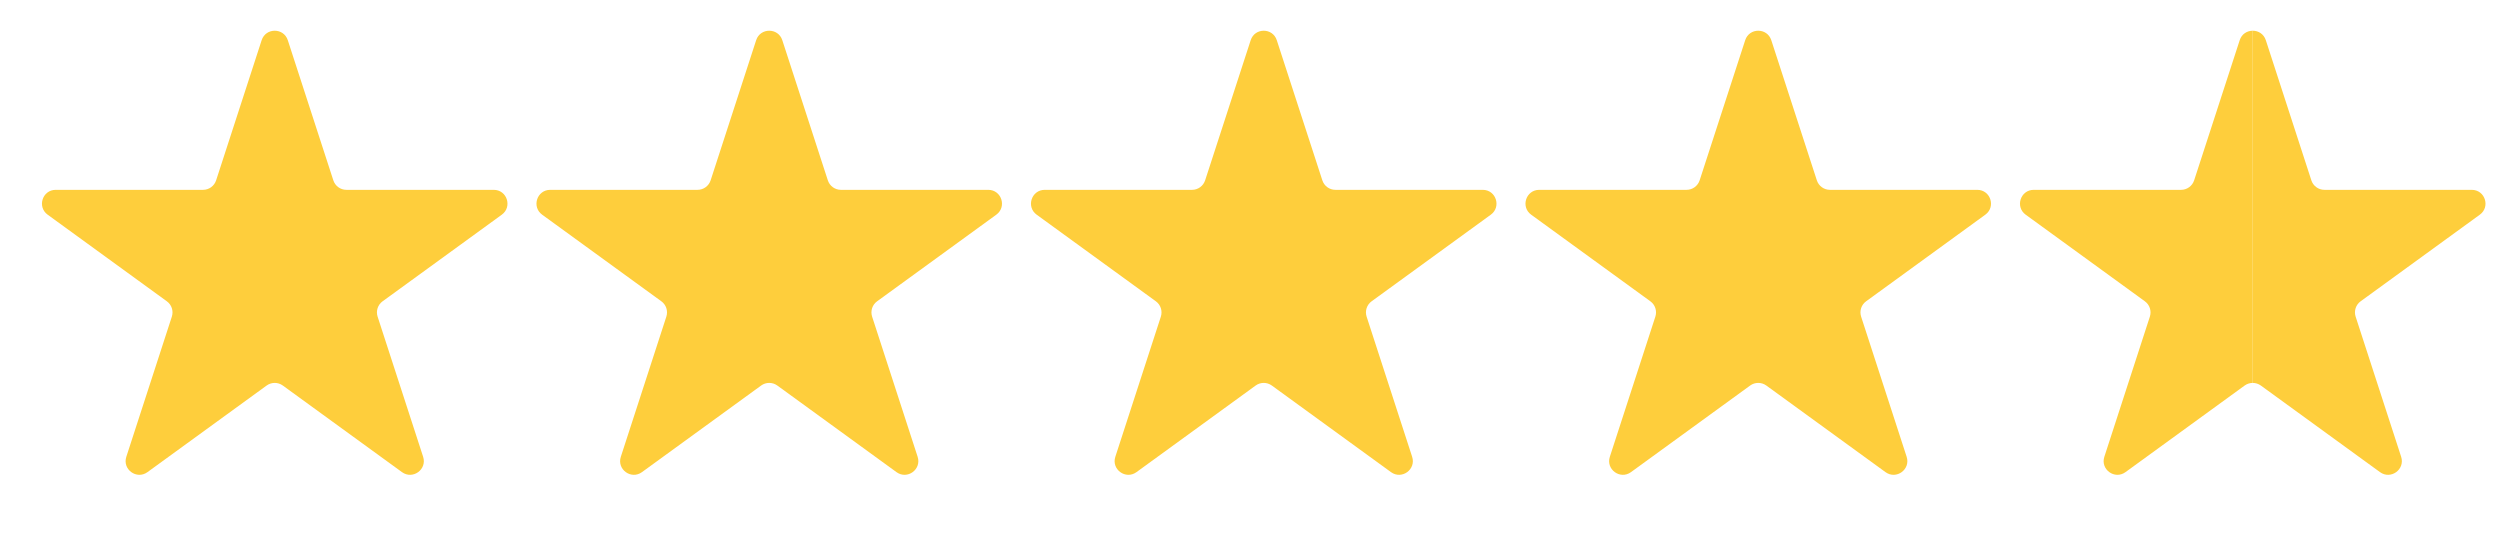
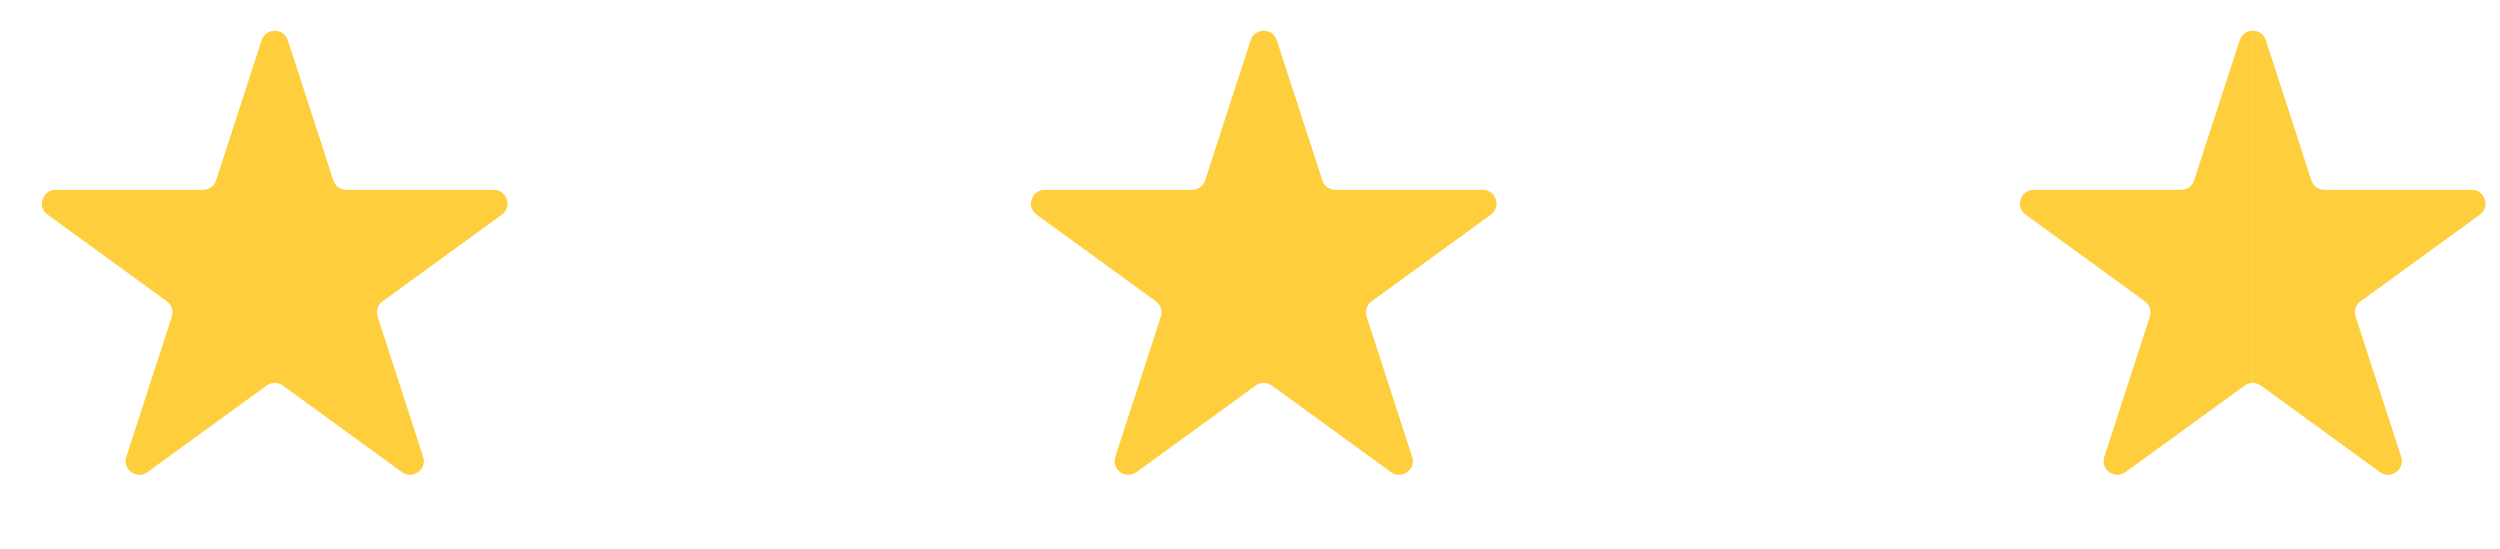
<svg xmlns="http://www.w3.org/2000/svg" width="91" height="20" viewBox="0 0 91 20" fill="none">
  <path d="M9.524 1.464C9.674 1.003 10.326 1.003 10.476 1.464L12.133 6.564C12.2 6.77 12.392 6.91 12.608 6.91H17.972C18.456 6.91 18.657 7.53 18.266 7.814L13.927 10.967C13.751 11.094 13.678 11.32 13.745 11.526L15.402 16.627C15.552 17.087 15.025 17.47 14.633 17.186L10.294 14.033C10.119 13.906 9.881 13.906 9.706 14.033L5.367 17.186C4.975 17.47 4.448 17.087 4.598 16.627L6.255 11.526C6.322 11.32 6.249 11.094 6.073 10.967L1.734 7.814C1.343 7.53 1.544 6.91 2.028 6.91H7.392C7.608 6.91 7.8 6.77 7.867 6.564L9.524 1.464Z" fill="#FECE3C" />
-   <path d="M27.524 1.464C27.674 1.003 28.326 1.003 28.476 1.464L30.133 6.564C30.2 6.77 30.392 6.91 30.608 6.91H35.972C36.456 6.91 36.657 7.53 36.266 7.814L31.927 10.967C31.751 11.094 31.678 11.32 31.745 11.526L33.402 16.627C33.552 17.087 33.025 17.47 32.633 17.186L28.294 14.033C28.119 13.906 27.881 13.906 27.706 14.033L23.367 17.186C22.975 17.47 22.448 17.087 22.598 16.627L24.255 11.526C24.322 11.32 24.249 11.094 24.073 10.967L19.734 7.814C19.343 7.53 19.544 6.91 20.028 6.91H25.392C25.608 6.91 25.8 6.77 25.867 6.564L27.524 1.464Z" fill="#FECE3C" />
  <path d="M45.525 1.464C45.674 1.003 46.326 1.003 46.475 1.464L48.133 6.564C48.2 6.77 48.392 6.91 48.608 6.91H53.972C54.456 6.91 54.657 7.53 54.266 7.814L49.927 10.967C49.751 11.094 49.678 11.32 49.745 11.526L51.402 16.627C51.552 17.087 51.025 17.47 50.633 17.186L46.294 14.033C46.119 13.906 45.881 13.906 45.706 14.033L41.367 17.186C40.975 17.47 40.448 17.087 40.598 16.627L42.255 11.526C42.322 11.32 42.249 11.094 42.073 10.967L37.734 7.814C37.343 7.53 37.544 6.91 38.028 6.91H43.392C43.608 6.91 43.8 6.77 43.867 6.564L45.525 1.464Z" fill="#FECE3C" />
-   <path d="M63.525 1.464C63.674 1.003 64.326 1.003 64.475 1.464L66.133 6.564C66.2 6.77 66.392 6.91 66.608 6.91H71.972C72.456 6.91 72.657 7.53 72.266 7.814L67.927 10.967C67.751 11.094 67.678 11.32 67.745 11.526L69.402 16.627C69.552 17.087 69.025 17.47 68.633 17.186L64.294 14.033C64.119 13.906 63.881 13.906 63.706 14.033L59.367 17.186C58.975 17.47 58.448 17.087 58.598 16.627L60.255 11.526C60.322 11.32 60.249 11.094 60.073 10.967L55.734 7.814C55.343 7.53 55.544 6.91 56.028 6.91H61.392C61.608 6.91 61.8 6.77 61.867 6.564L63.525 1.464Z" fill="#FECE3C" />
  <path d="M77.367 17.186L81.706 14.033C81.794 13.97 81.897 13.938 82 13.938V1.118C81.8 1.118 81.599 1.233 81.525 1.464L79.867 6.564C79.8 6.77 79.608 6.91 79.392 6.91H74.028C73.544 6.91 73.343 7.53 73.734 7.814L78.073 10.967C78.249 11.094 78.322 11.32 78.255 11.526L76.598 16.627C76.448 17.087 76.975 17.47 77.367 17.186Z" fill="#FECE3C" />
  <path d="M84.133 6.564L82.476 1.464C82.401 1.233 82.2 1.118 82 1.118V13.938C82.103 13.938 82.206 13.97 82.294 14.033L86.633 17.186C87.025 17.47 87.552 17.087 87.402 16.627L85.745 11.526C85.678 11.32 85.751 11.094 85.927 10.967L90.266 7.814C90.657 7.53 90.456 6.91 89.972 6.91H84.608C84.392 6.91 84.2 6.77 84.133 6.564Z" fill="#FECE3C" />
</svg>